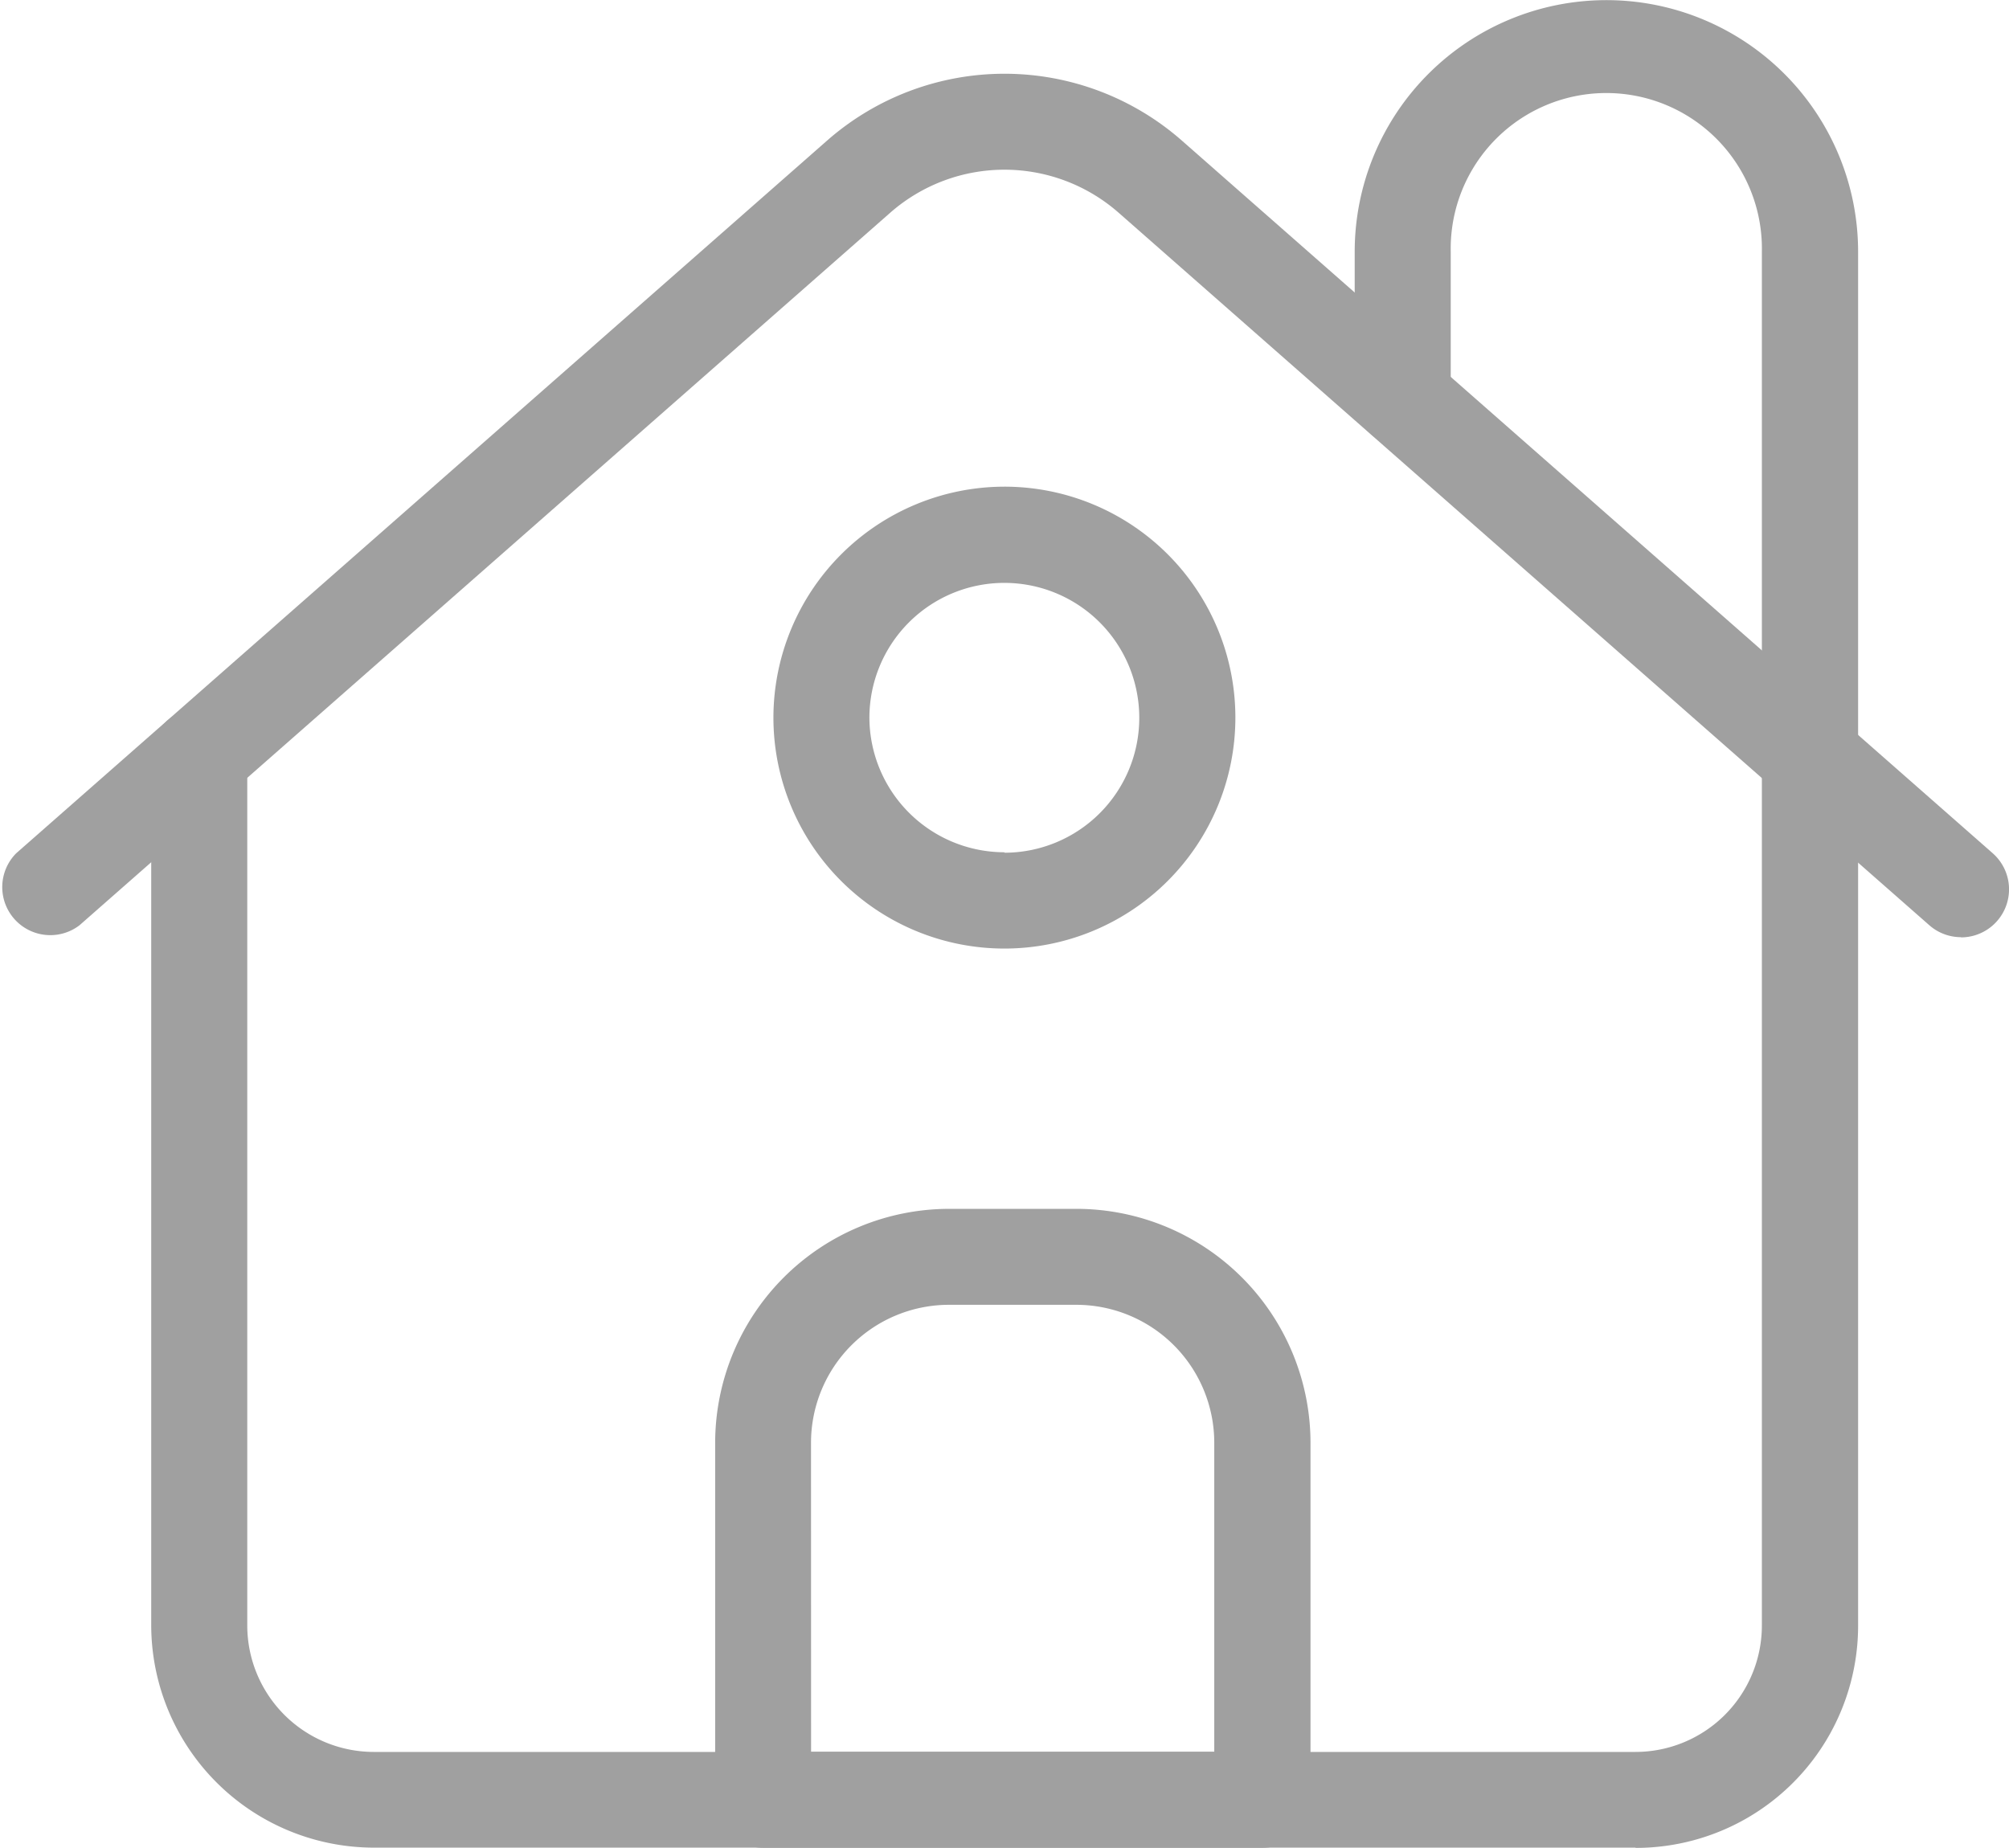
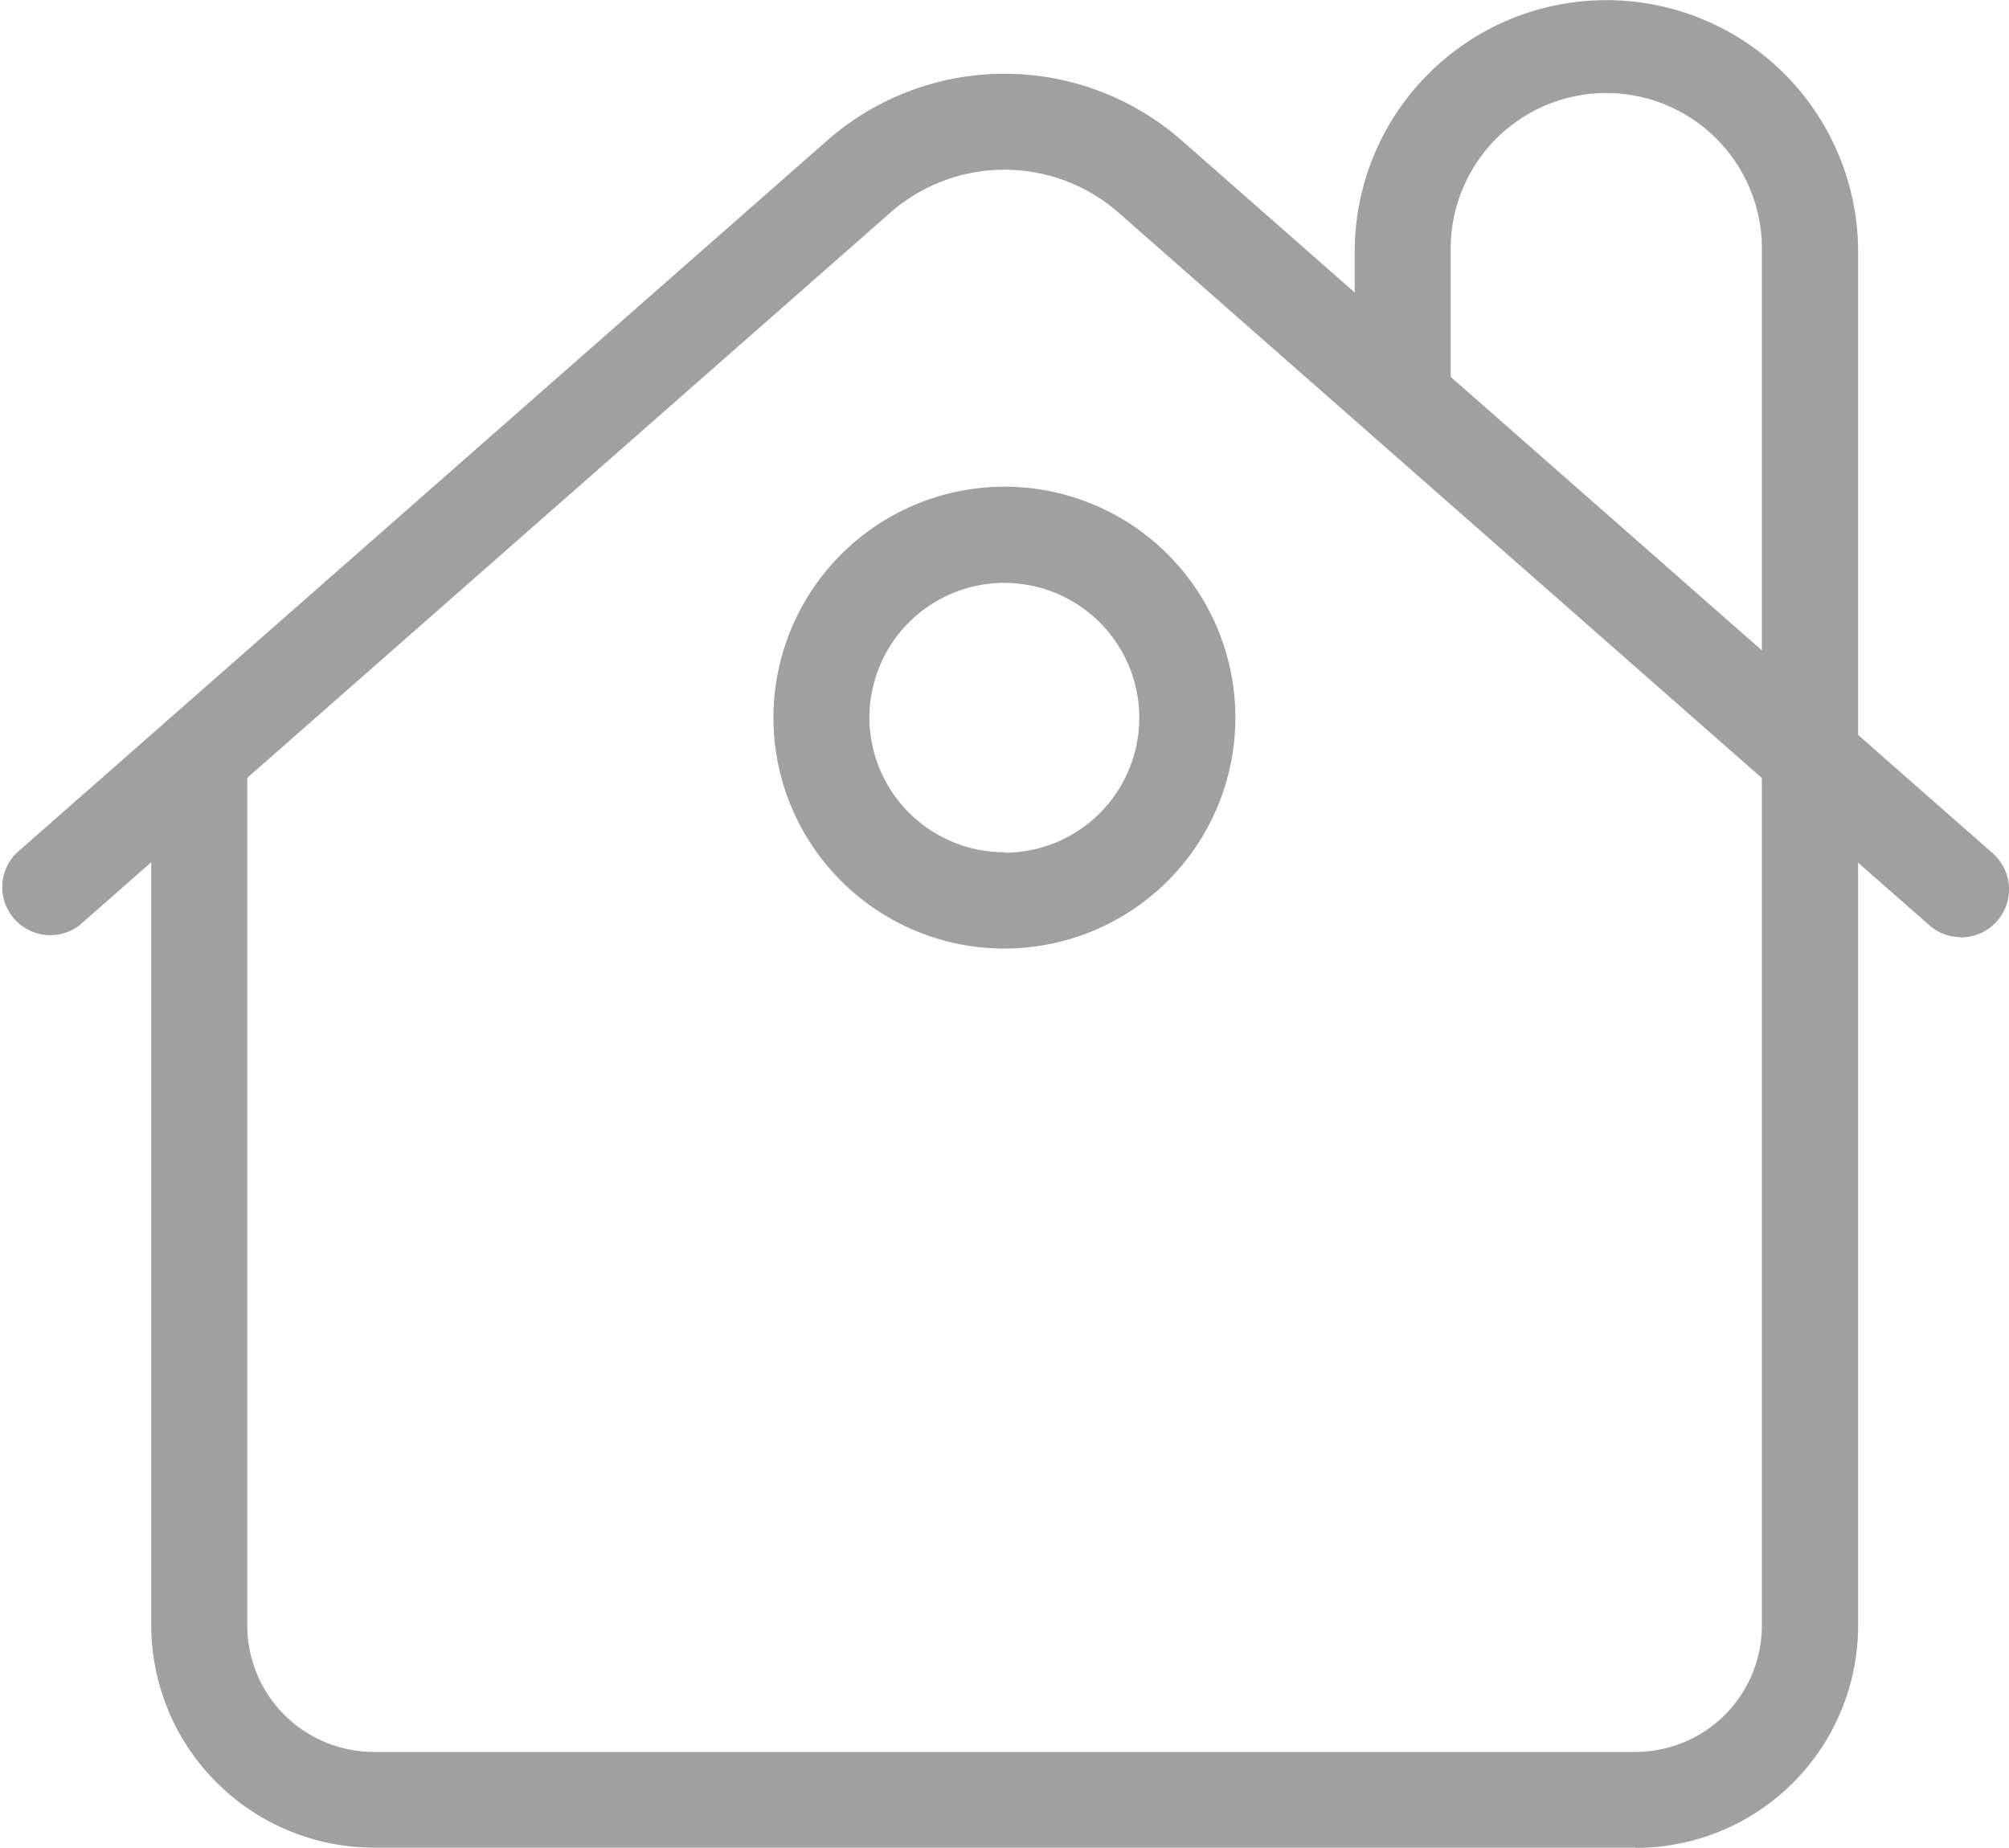
<svg xmlns="http://www.w3.org/2000/svg" width="30.729" height="28.268" viewBox="0 0 30.729 28.268">
  <g id="accueil-static" transform="translate(-8309.715 -2610.496)">
    <path id="Tracé_4620_-_Contour" data-name="Tracé 4620 - Contour" d="M182.846,13745a.734.734,0,0,1-.485-.183l-12.4-10.9a2.647,2.647,0,0,0-3.493,0l-12.4,10.9a.735.735,0,0,1-.97-1.1l12.4-10.9a4.111,4.111,0,0,1,5.434,0l12.4,10.9a.735.735,0,0,1-.485,1.286Z" transform="translate(8156.864 -11120.167)" fill="#a0a0a0" />
    <path id="Tracé_4621_-_Contour" data-name="Tracé 4621 - Contour" d="M177.754,13758.984h-19.3a3.408,3.408,0,0,1-3.4-3.4v-13.293a.734.734,0,0,1,1.469,0v13.293a1.937,1.937,0,0,0,1.934,1.936h19.3a1.934,1.934,0,0,0,1.933-1.937l0-3.051v-17.961a2.38,2.38,0,1,0-4.759,0v2.239a.734.734,0,0,1-1.469,0v-2.239a3.849,3.849,0,1,1,7.7,0v17.96l0,3.05a3.4,3.4,0,0,1-3.4,3.407Z" transform="translate(8156.974 -11120.223)" fill="#a0a0a0" />
-     <path id="Tracé_4622_-_Contour" data-name="Tracé 4622 - Contour" d="M171.633,13758.1H164a.735.735,0,0,1-.734-.735v-5.462a3.582,3.582,0,0,1,3.578-3.578h1.95a3.582,3.582,0,0,1,3.578,3.578v5.462A.735.735,0,0,1,171.633,13758.1Zm-6.9-1.47H170.9v-4.728a2.111,2.111,0,0,0-2.109-2.109h-1.95a2.111,2.111,0,0,0-2.109,2.109Z" transform="translate(8157.388 -11119.336)" fill="#a0a0a0" />
    <path id="Tracé_4623_-_Contour" data-name="Tracé 4623 - Contour" d="M167.649,13737.807a3.533,3.533,0,1,1-3.534,3.533A3.537,3.537,0,0,1,167.649,13737.807Zm0,5.6a2.064,2.064,0,1,0-2.066-2.064A2.067,2.067,0,0,0,167.649,13743.4Z" transform="translate(8157.43 -11119.866)" fill="#a0a0a0" />
  </g>
</svg>